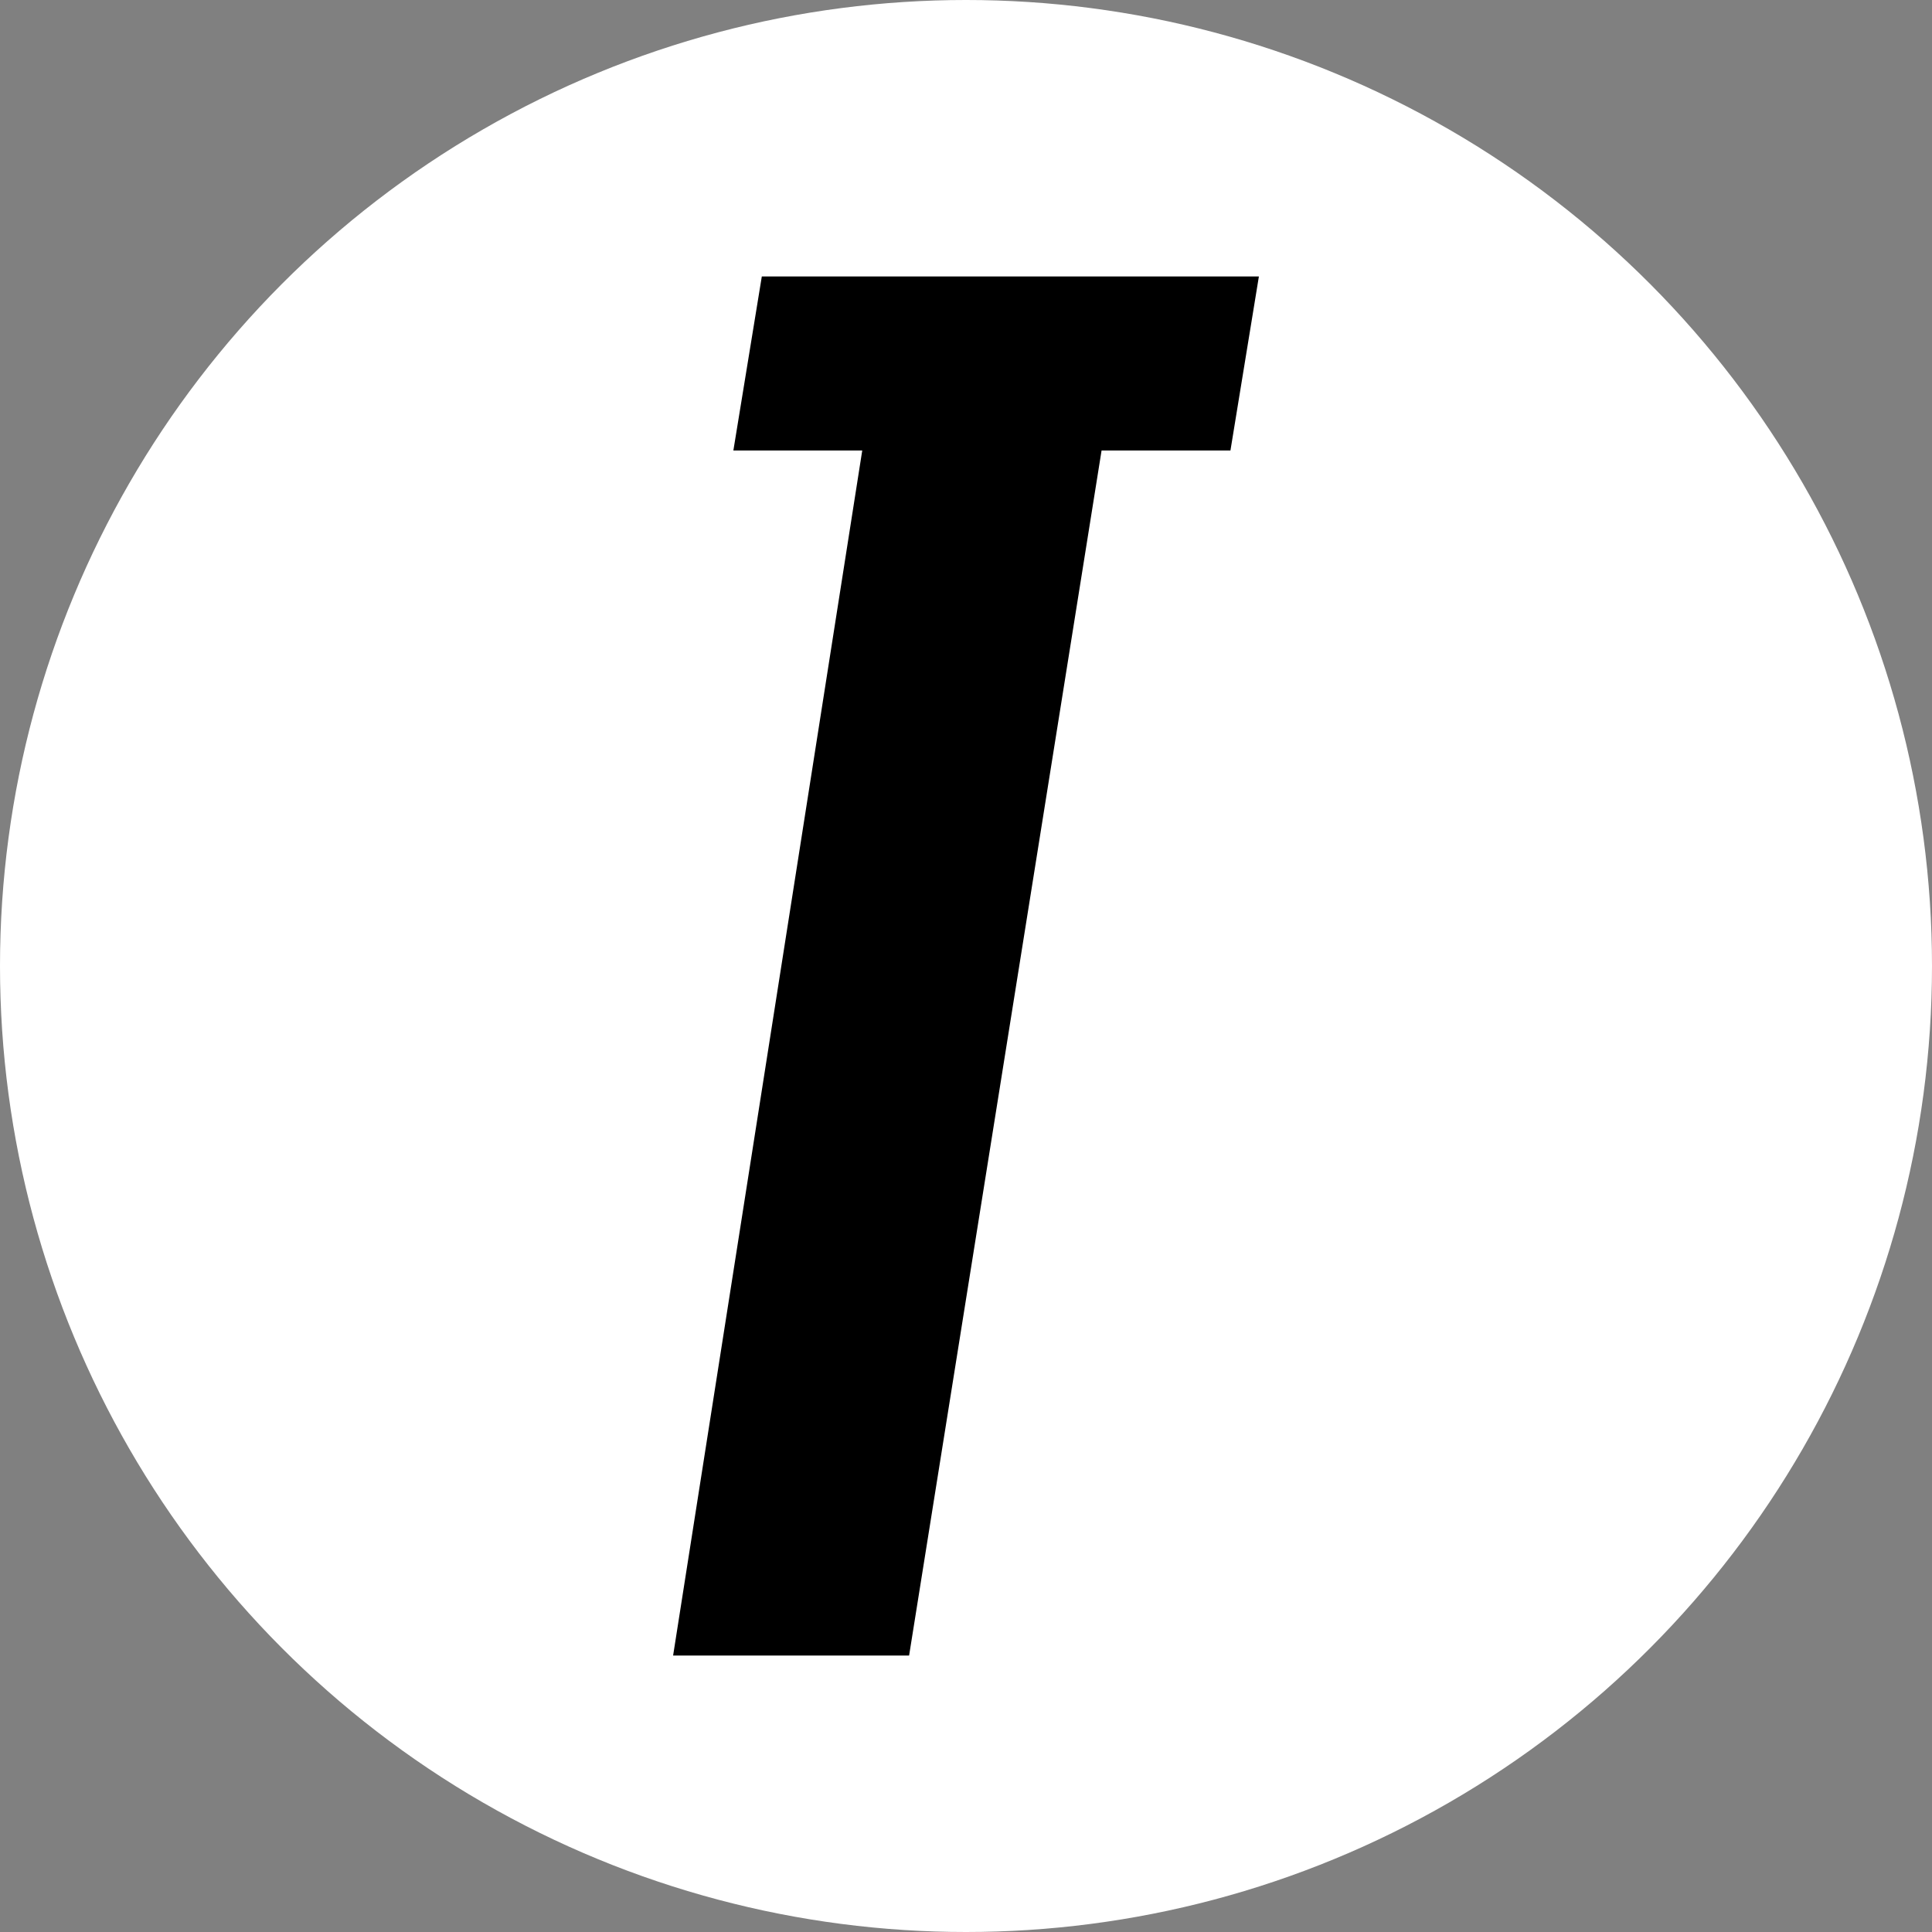
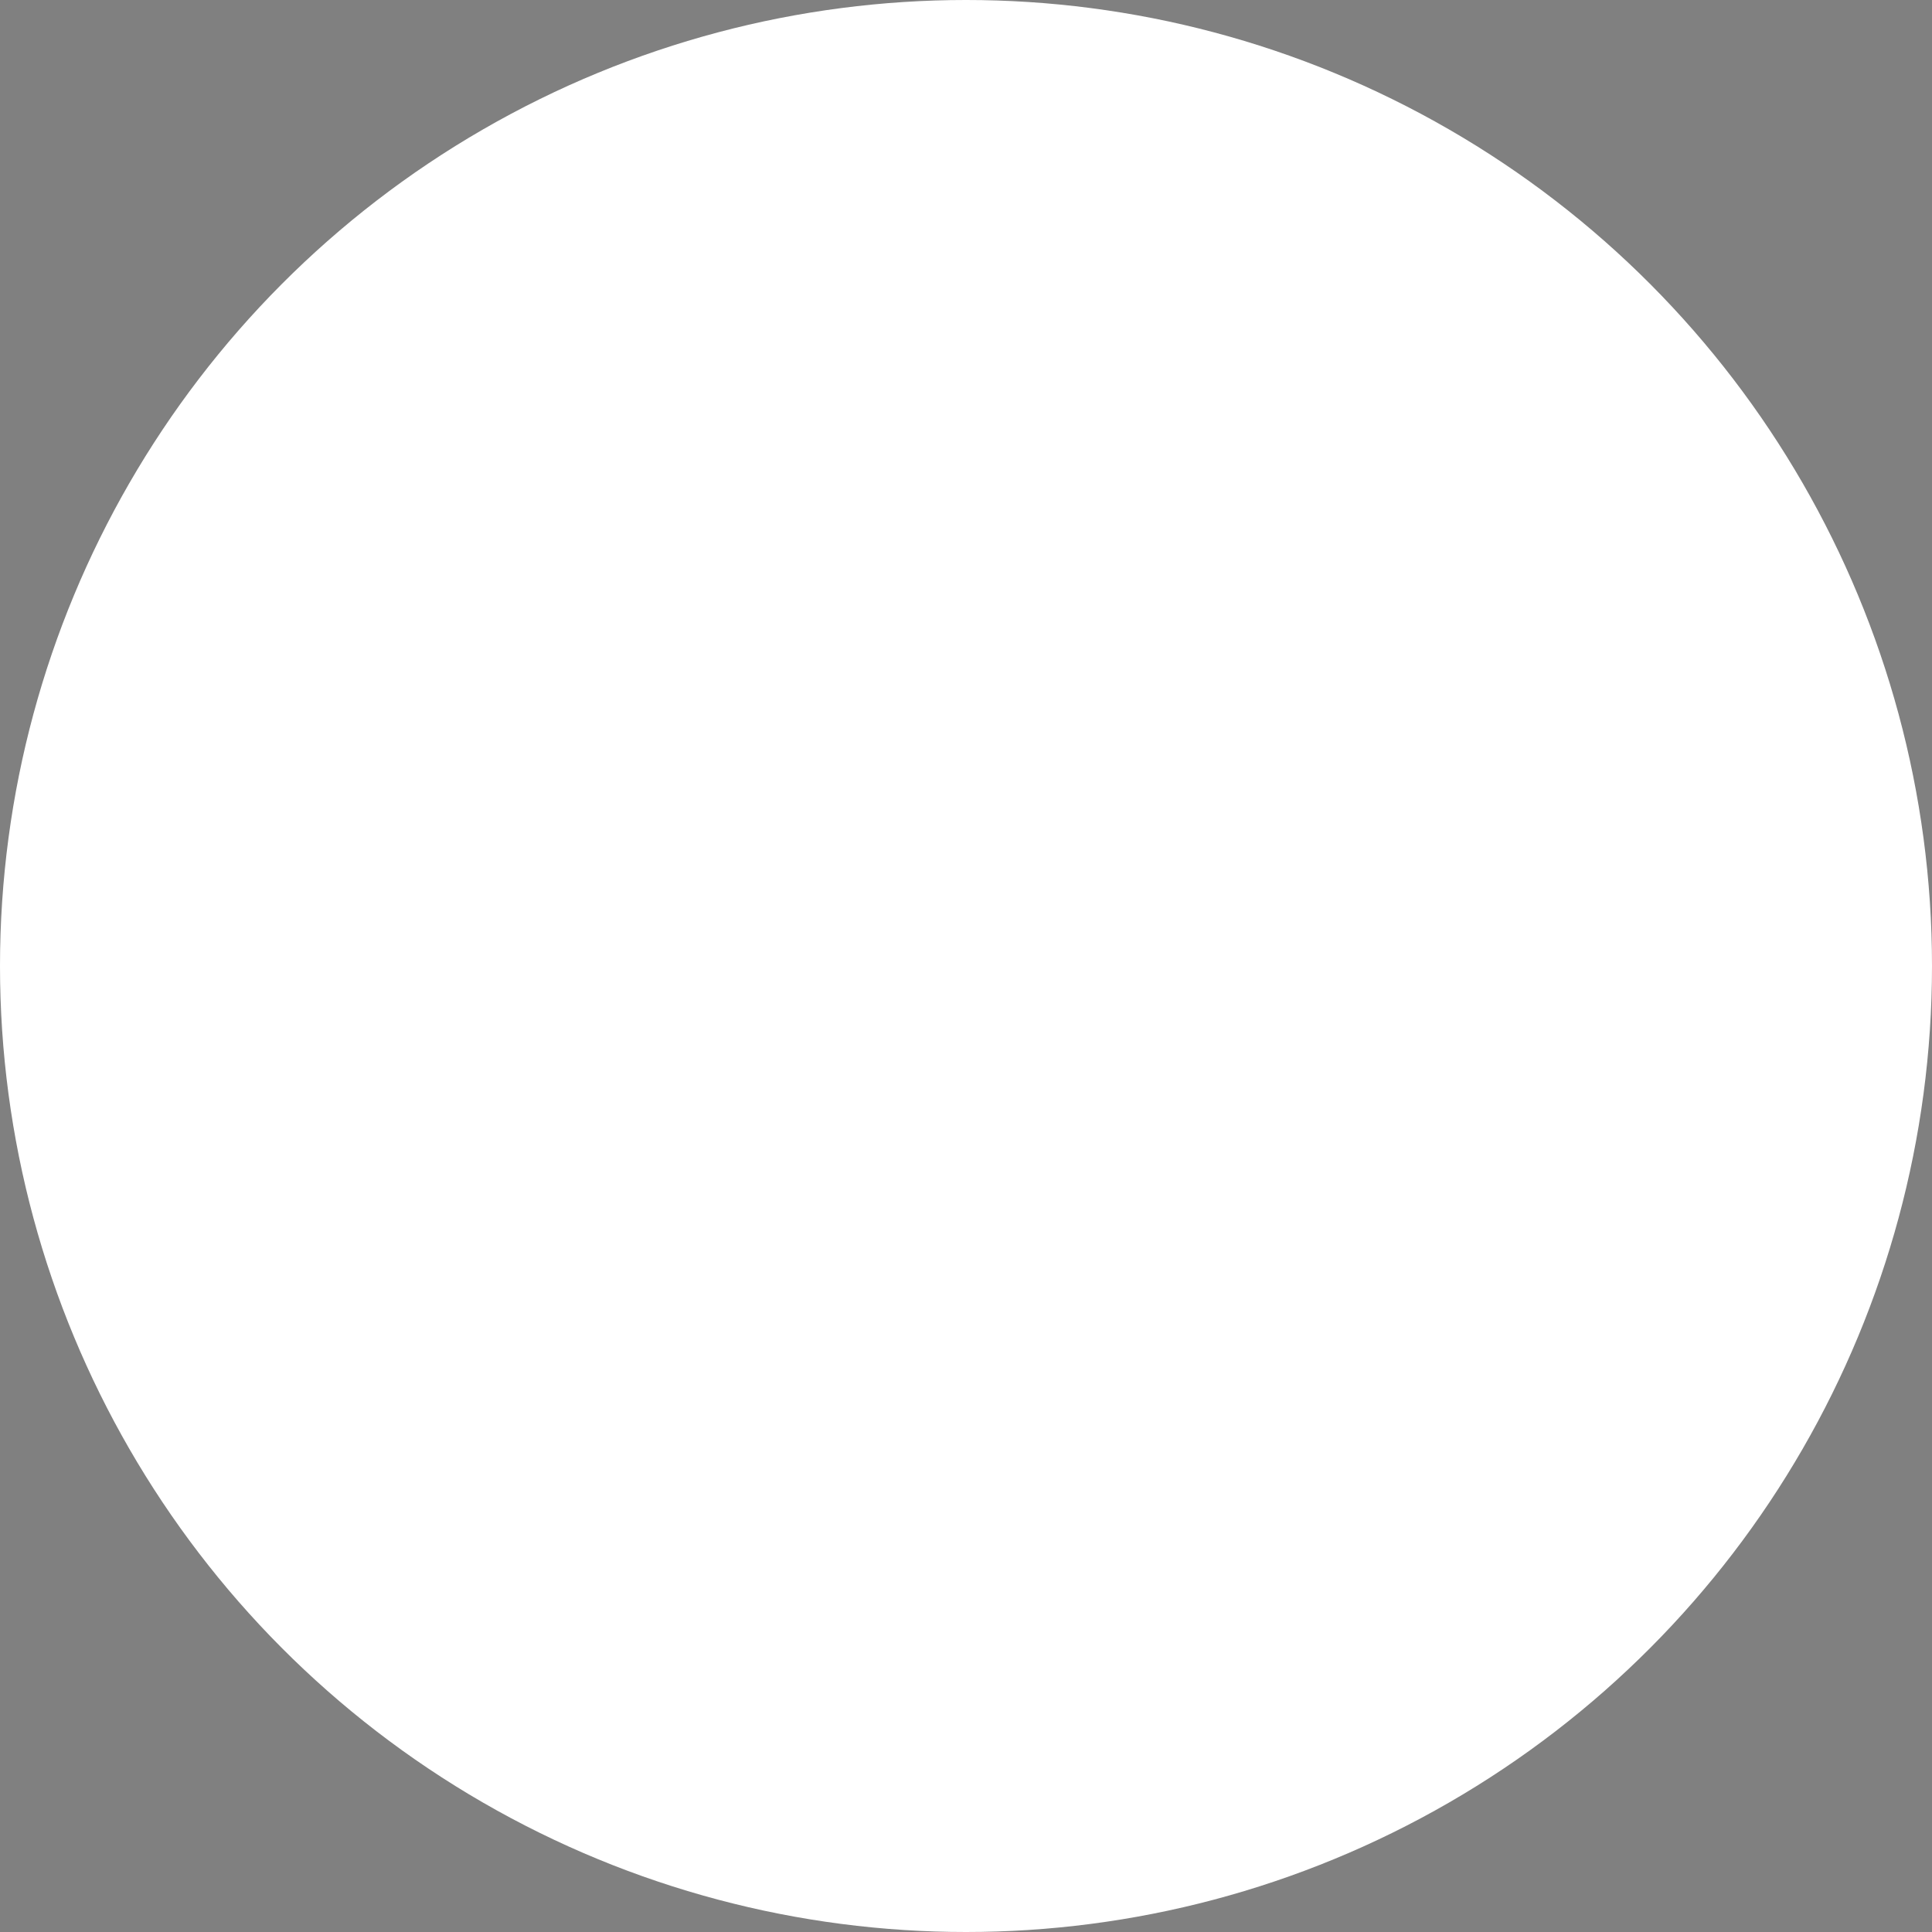
<svg xmlns="http://www.w3.org/2000/svg" id="Layer_2" data-name="Layer 2" viewBox="0 0 884.82 884.82">
  <rect x="0" y="0" width="884.82" height="884.82" fill="#808080" stroke="none" />
  <defs>
    <style>
      .cls-1 {
        fill: #fff;
      }
    </style>
  </defs>
  <g id="Layer_1-2" data-name="Layer 1">
    <g>
      <circle class="cls-1" cx="442.41" cy="442.41" r="442.41" />
-       <path d="M576.55,126.6l-13.03,79.72h-59.02l-88.15,551.9h-108.08L394.89,206.32h-59.02l13.03-79.72h227.66Z" />
    </g>
  </g>
</svg>